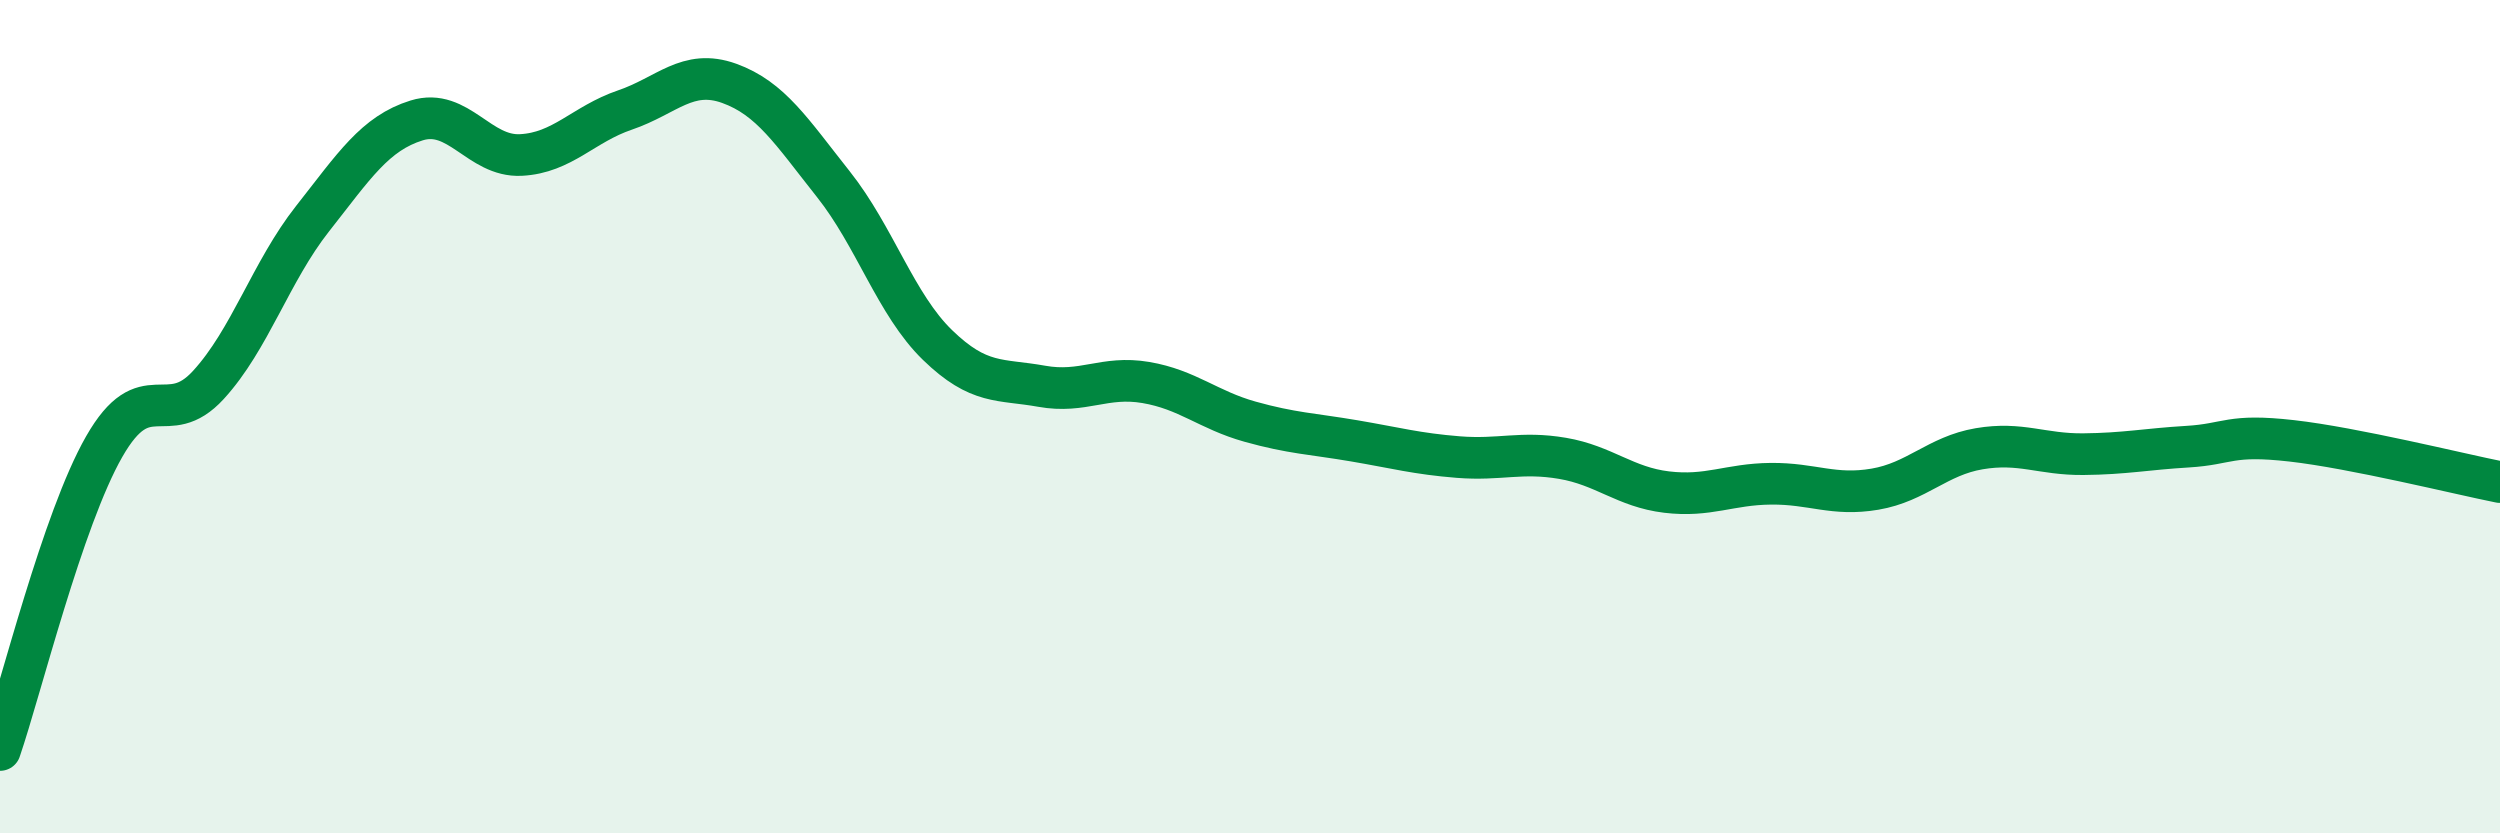
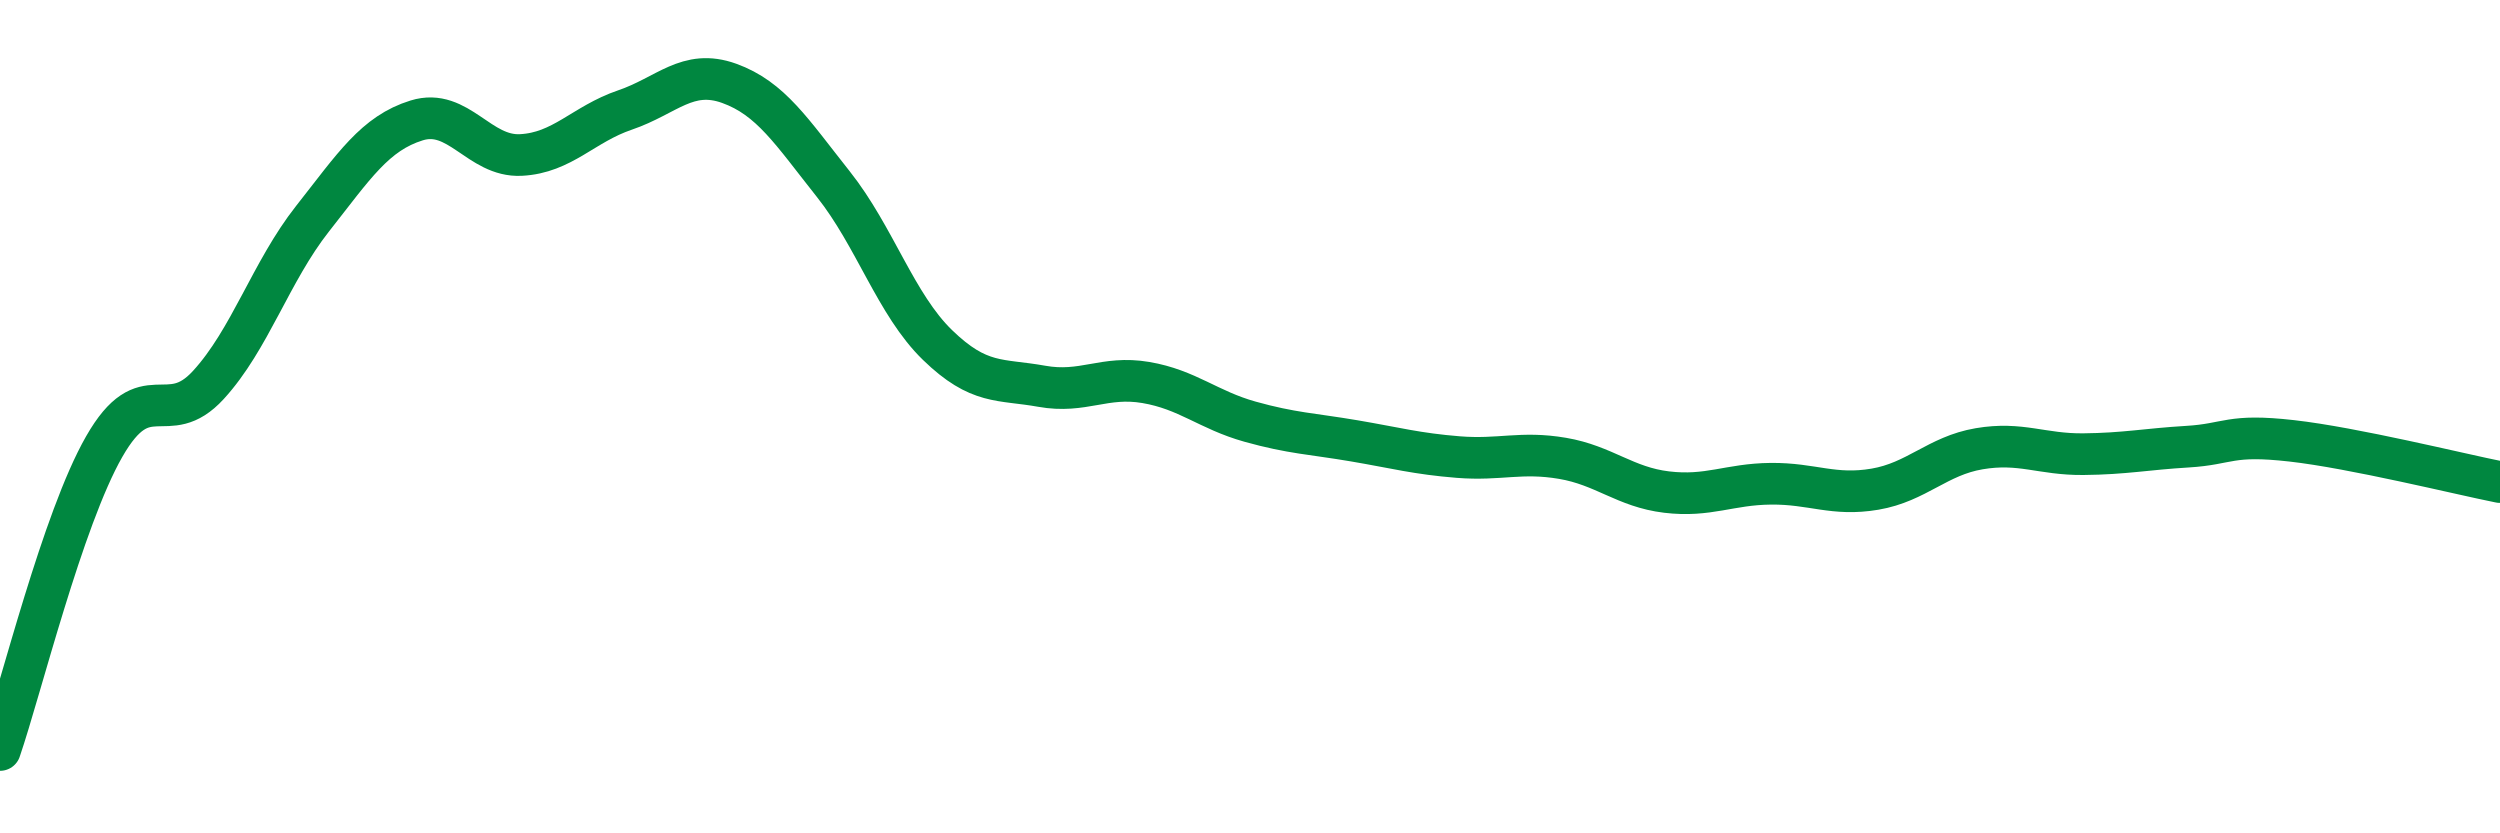
<svg xmlns="http://www.w3.org/2000/svg" width="60" height="20" viewBox="0 0 60 20">
-   <path d="M 0,18 C 0.5,16.54 1.5,12.47 2.5,10.72 C 3.5,8.97 4,10.33 5,9.24 C 6,8.15 6.5,6.52 7.5,5.25 C 8.5,3.98 9,3.2 10,2.89 C 11,2.58 11.5,3.77 12.5,3.72 C 13.5,3.67 14,2.98 15,2.64 C 16,2.3 16.5,1.64 17.5,2 C 18.5,2.36 19,3.16 20,4.42 C 21,5.68 21.5,7.31 22.5,8.28 C 23.5,9.25 24,9.09 25,9.27 C 26,9.45 26.5,9.01 27.5,9.18 C 28.5,9.35 29,9.84 30,10.12 C 31,10.4 31.5,10.41 32.5,10.58 C 33.5,10.75 34,10.89 35,10.97 C 36,11.05 36.5,10.83 37.5,11 C 38.5,11.17 39,11.69 40,11.81 C 41,11.93 41.5,11.62 42.5,11.61 C 43.5,11.6 44,11.91 45,11.74 C 46,11.57 46.5,10.94 47.5,10.77 C 48.5,10.6 49,10.91 50,10.9 C 51,10.89 51.5,10.78 52.5,10.72 C 53.5,10.66 53.5,10.41 55,10.58 C 56.5,10.75 59,11.37 60,11.57L60 20L0 20Z" fill="#008740" opacity="0.1" stroke-linecap="round" stroke-linejoin="round" />
  <path d="M 0,18 C 0.5,16.54 1.5,12.47 2.5,10.72 C 3.5,8.97 4,10.33 5,9.24 C 6,8.15 6.5,6.52 7.5,5.25 C 8.5,3.98 9,3.2 10,2.89 C 11,2.58 11.5,3.77 12.5,3.72 C 13.5,3.67 14,2.98 15,2.64 C 16,2.3 16.5,1.64 17.5,2 C 18.5,2.36 19,3.16 20,4.42 C 21,5.68 21.5,7.31 22.5,8.28 C 23.5,9.25 24,9.09 25,9.27 C 26,9.45 26.5,9.01 27.5,9.18 C 28.5,9.35 29,9.84 30,10.12 C 31,10.4 31.5,10.41 32.5,10.58 C 33.5,10.75 34,10.89 35,10.97 C 36,11.05 36.5,10.83 37.5,11 C 38.5,11.17 39,11.69 40,11.81 C 41,11.93 41.5,11.62 42.5,11.61 C 43.5,11.6 44,11.91 45,11.74 C 46,11.57 46.5,10.94 47.5,10.77 C 48.5,10.6 49,10.91 50,10.9 C 51,10.89 51.5,10.78 52.5,10.72 C 53.5,10.66 53.5,10.41 55,10.58 C 56.5,10.75 59,11.37 60,11.57" stroke="#008740" stroke-width="1" fill="none" stroke-linecap="round" stroke-linejoin="round" />
</svg>